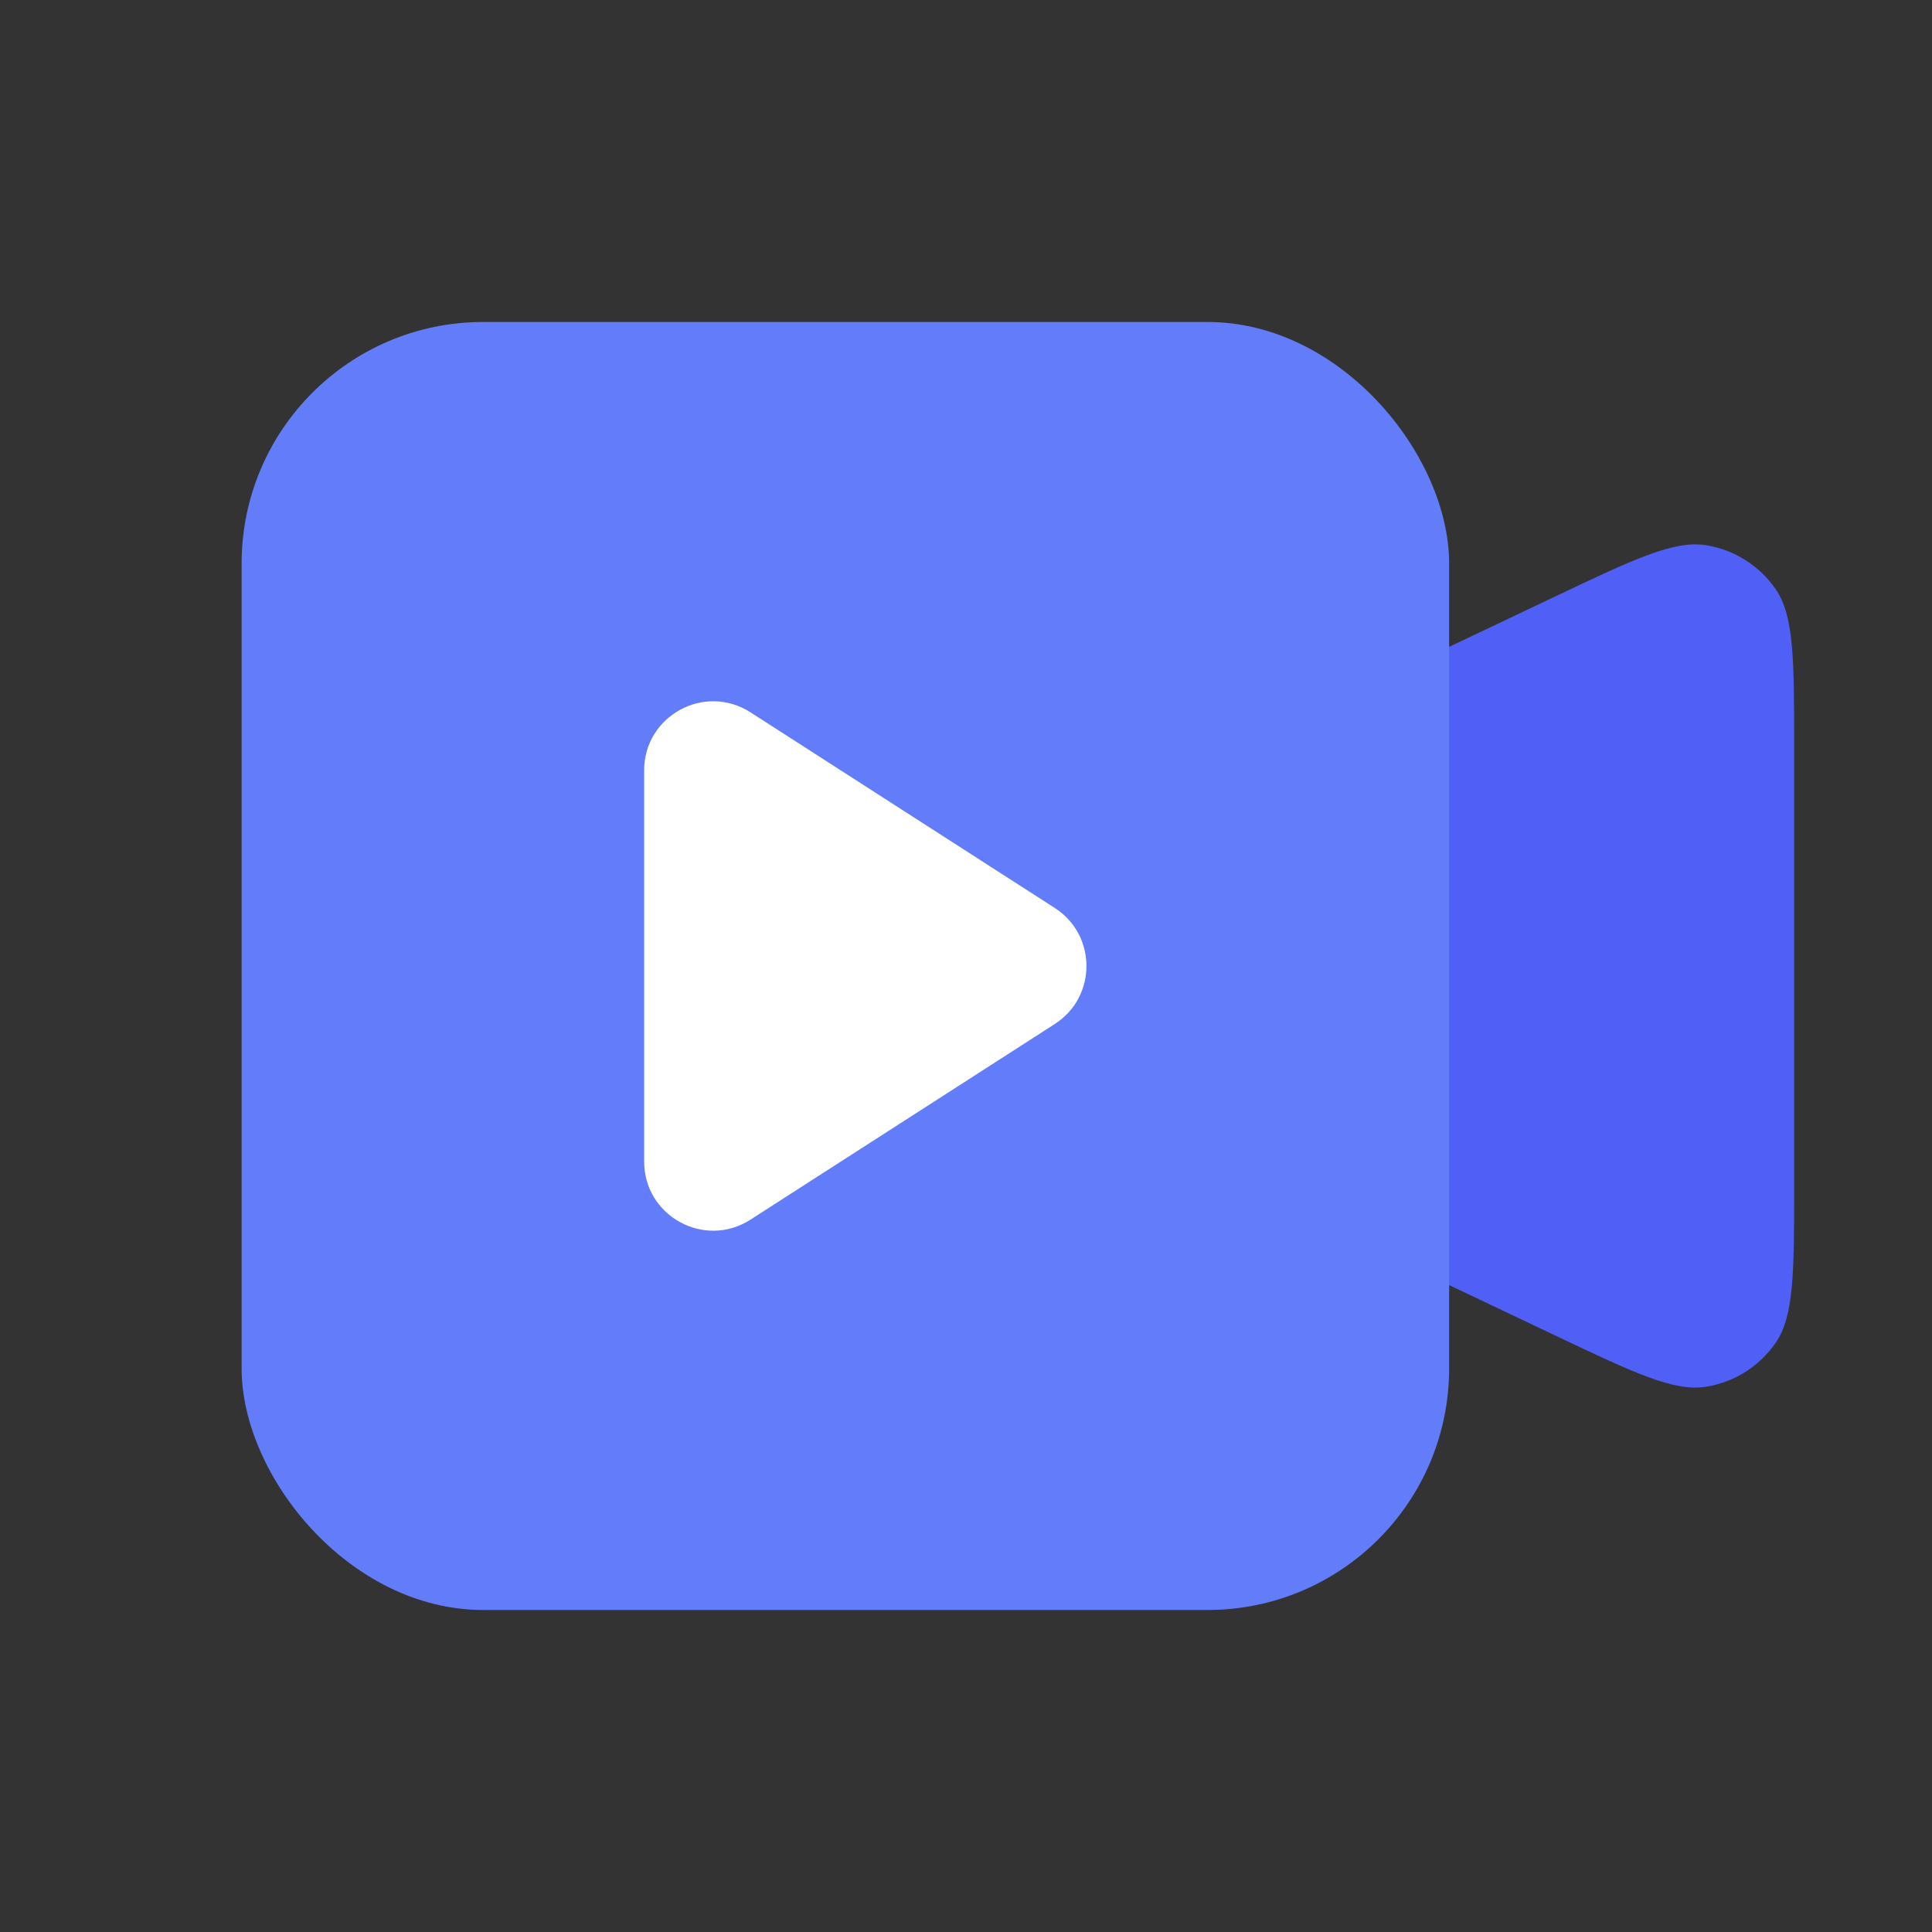
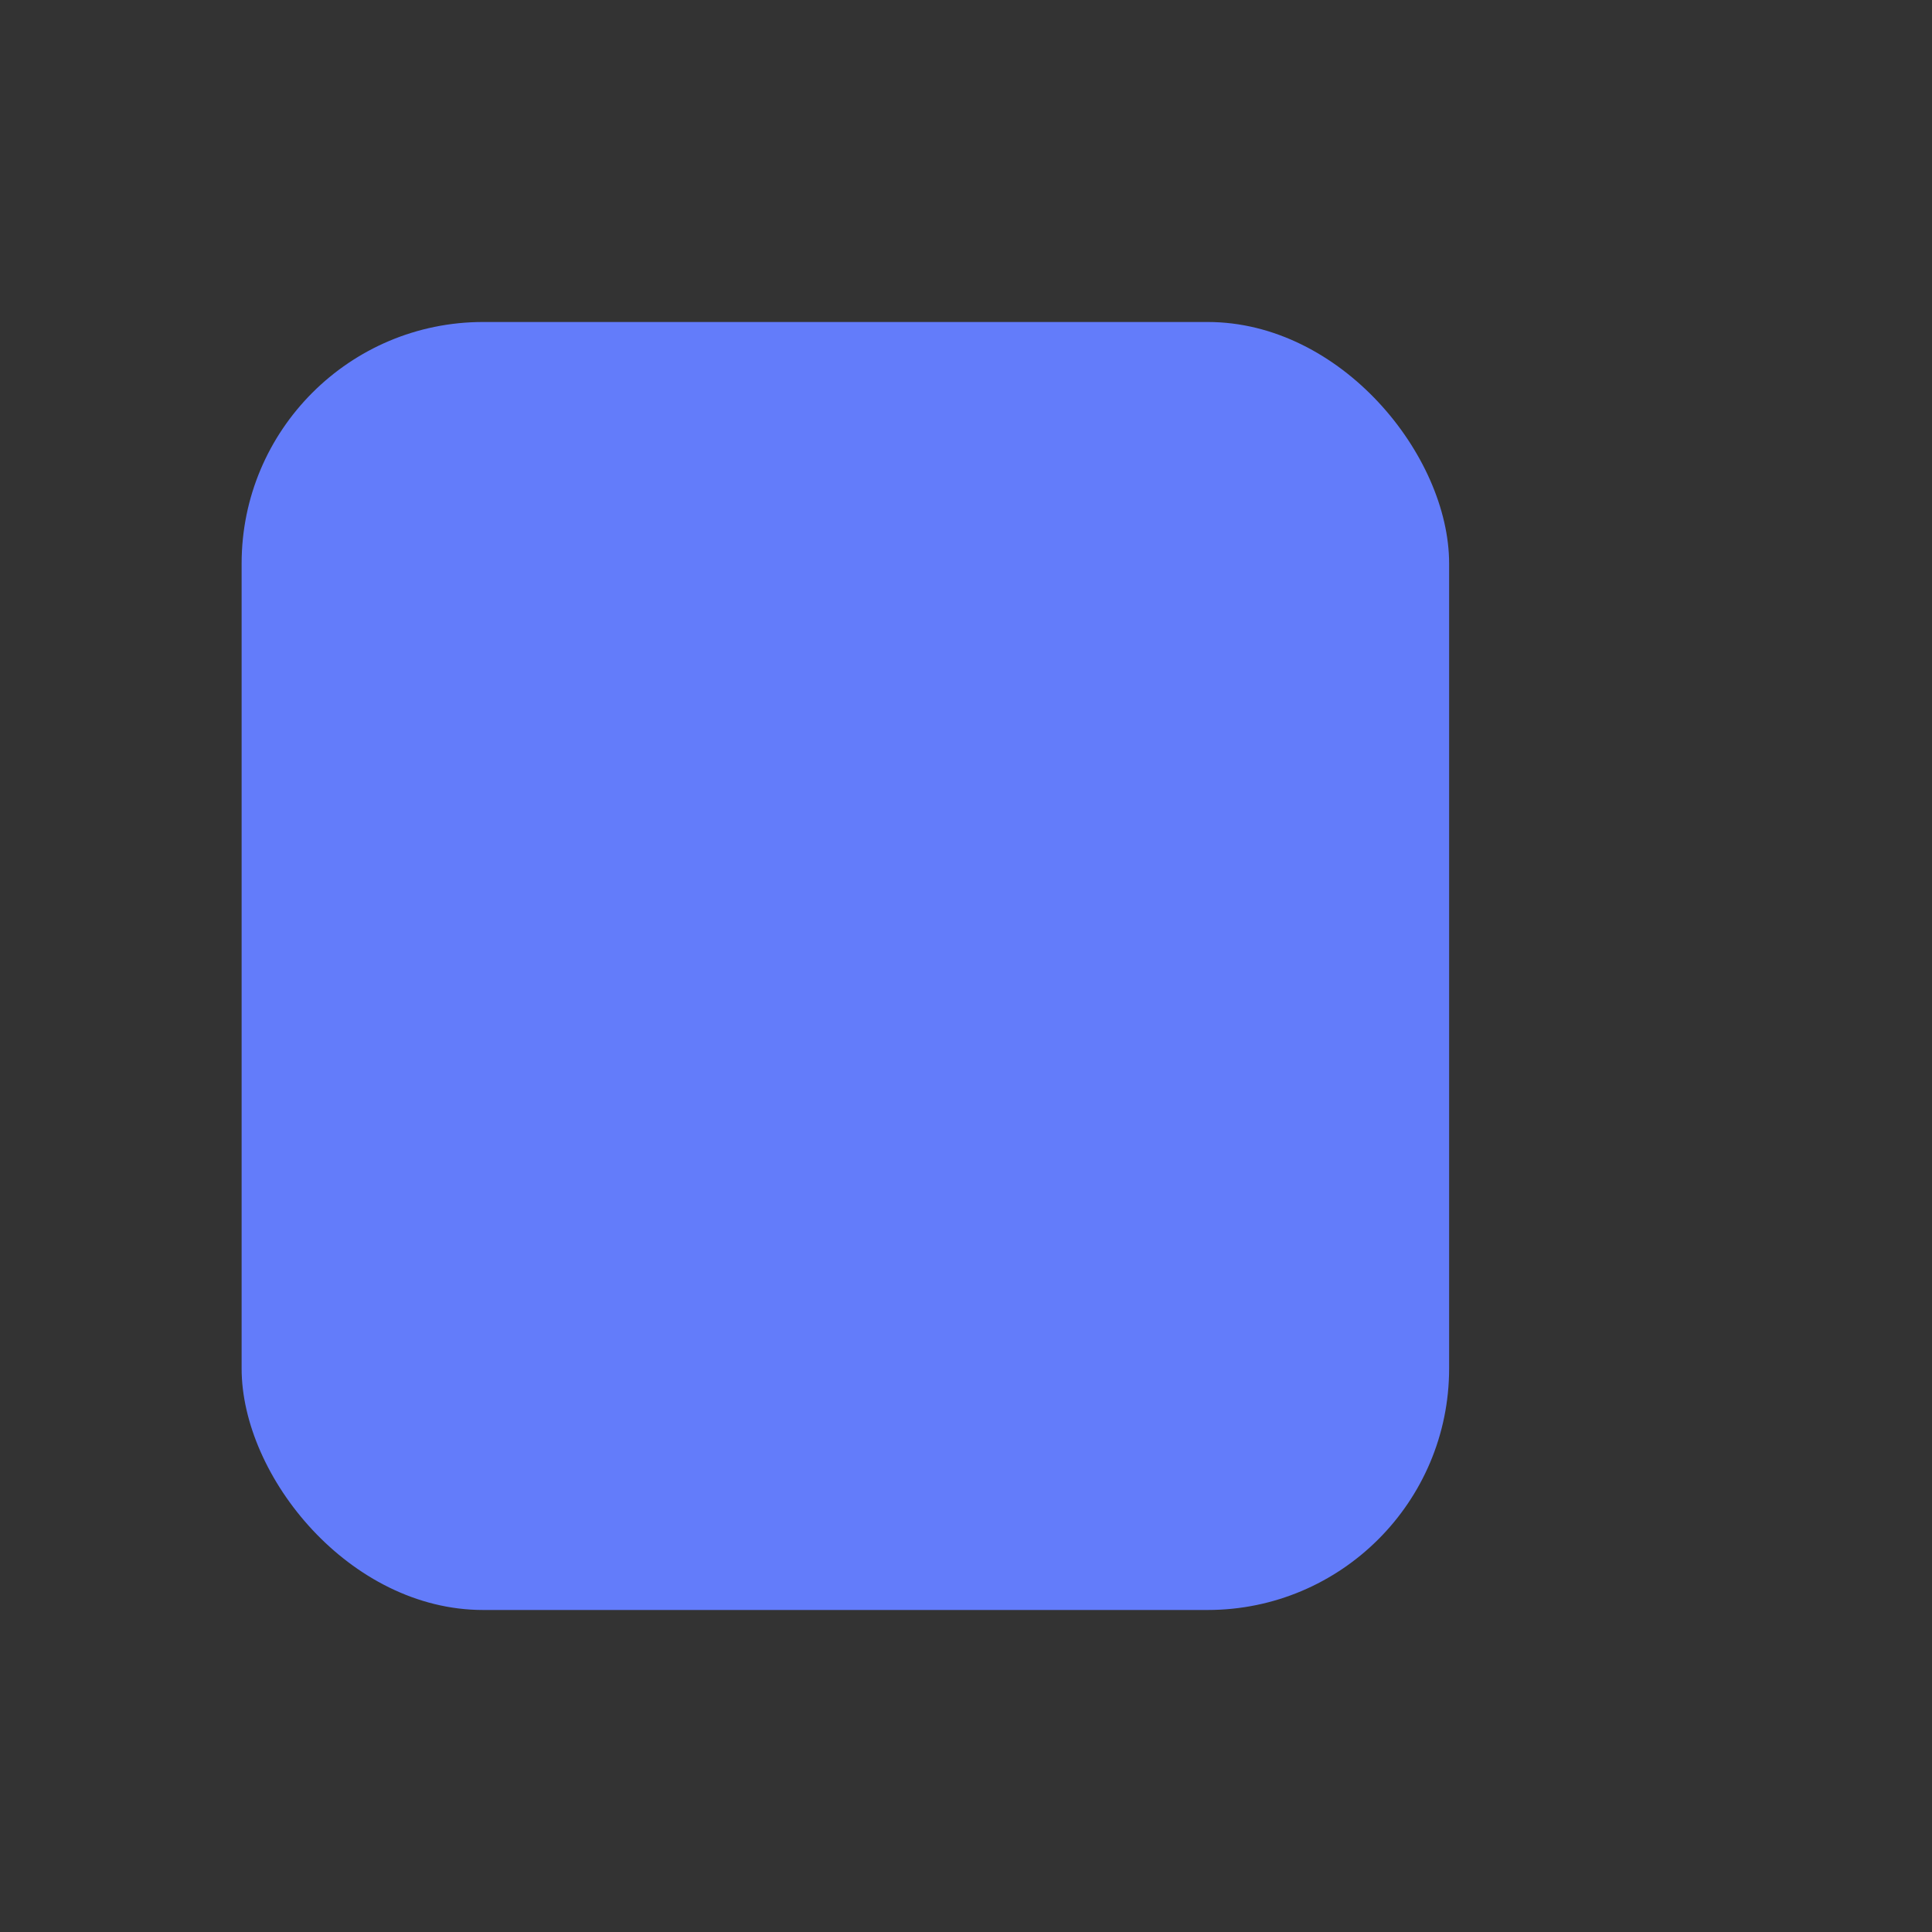
<svg xmlns="http://www.w3.org/2000/svg" width="80" height="80" viewBox="0 0 80 80" fill="none">
  <rect x="0" y="0" width="80" height="80" fill="#333333" stroke="none" />
-   <path d="M51.435 39.525C51.435 36.382 51.435 34.811 51.921 33.43C52.35 32.209 53.05 31.102 53.968 30.19C55.007 29.16 56.426 28.485 59.265 27.137L64.384 24.705C67.674 23.142 69.32 22.361 70.653 22.577C71.817 22.766 72.855 23.422 73.525 24.393C74.292 25.504 74.292 27.325 74.292 30.968V49.03C74.292 52.673 74.292 54.494 73.525 55.605C72.855 56.576 71.817 57.232 70.653 57.421C69.32 57.637 67.674 56.856 64.384 55.293L59.265 52.861C56.426 51.513 55.007 50.839 53.968 49.808C53.05 48.896 52.35 47.789 51.921 46.568C51.435 45.188 51.435 43.616 51.435 40.473V39.525Z" fill="#505FF5" />
  <rect x="10.005" y="13.333" width="50" height="53.333" rx="10" fill="#637CFA" />
-   <path d="M43.675 37.596C45.425 38.721 45.425 41.278 43.675 42.403L31.076 50.503C29.174 51.725 26.673 50.36 26.673 48.099L26.673 31.899C26.673 29.639 29.174 28.274 31.076 29.496L43.675 37.596Z" fill="white" />
</svg>